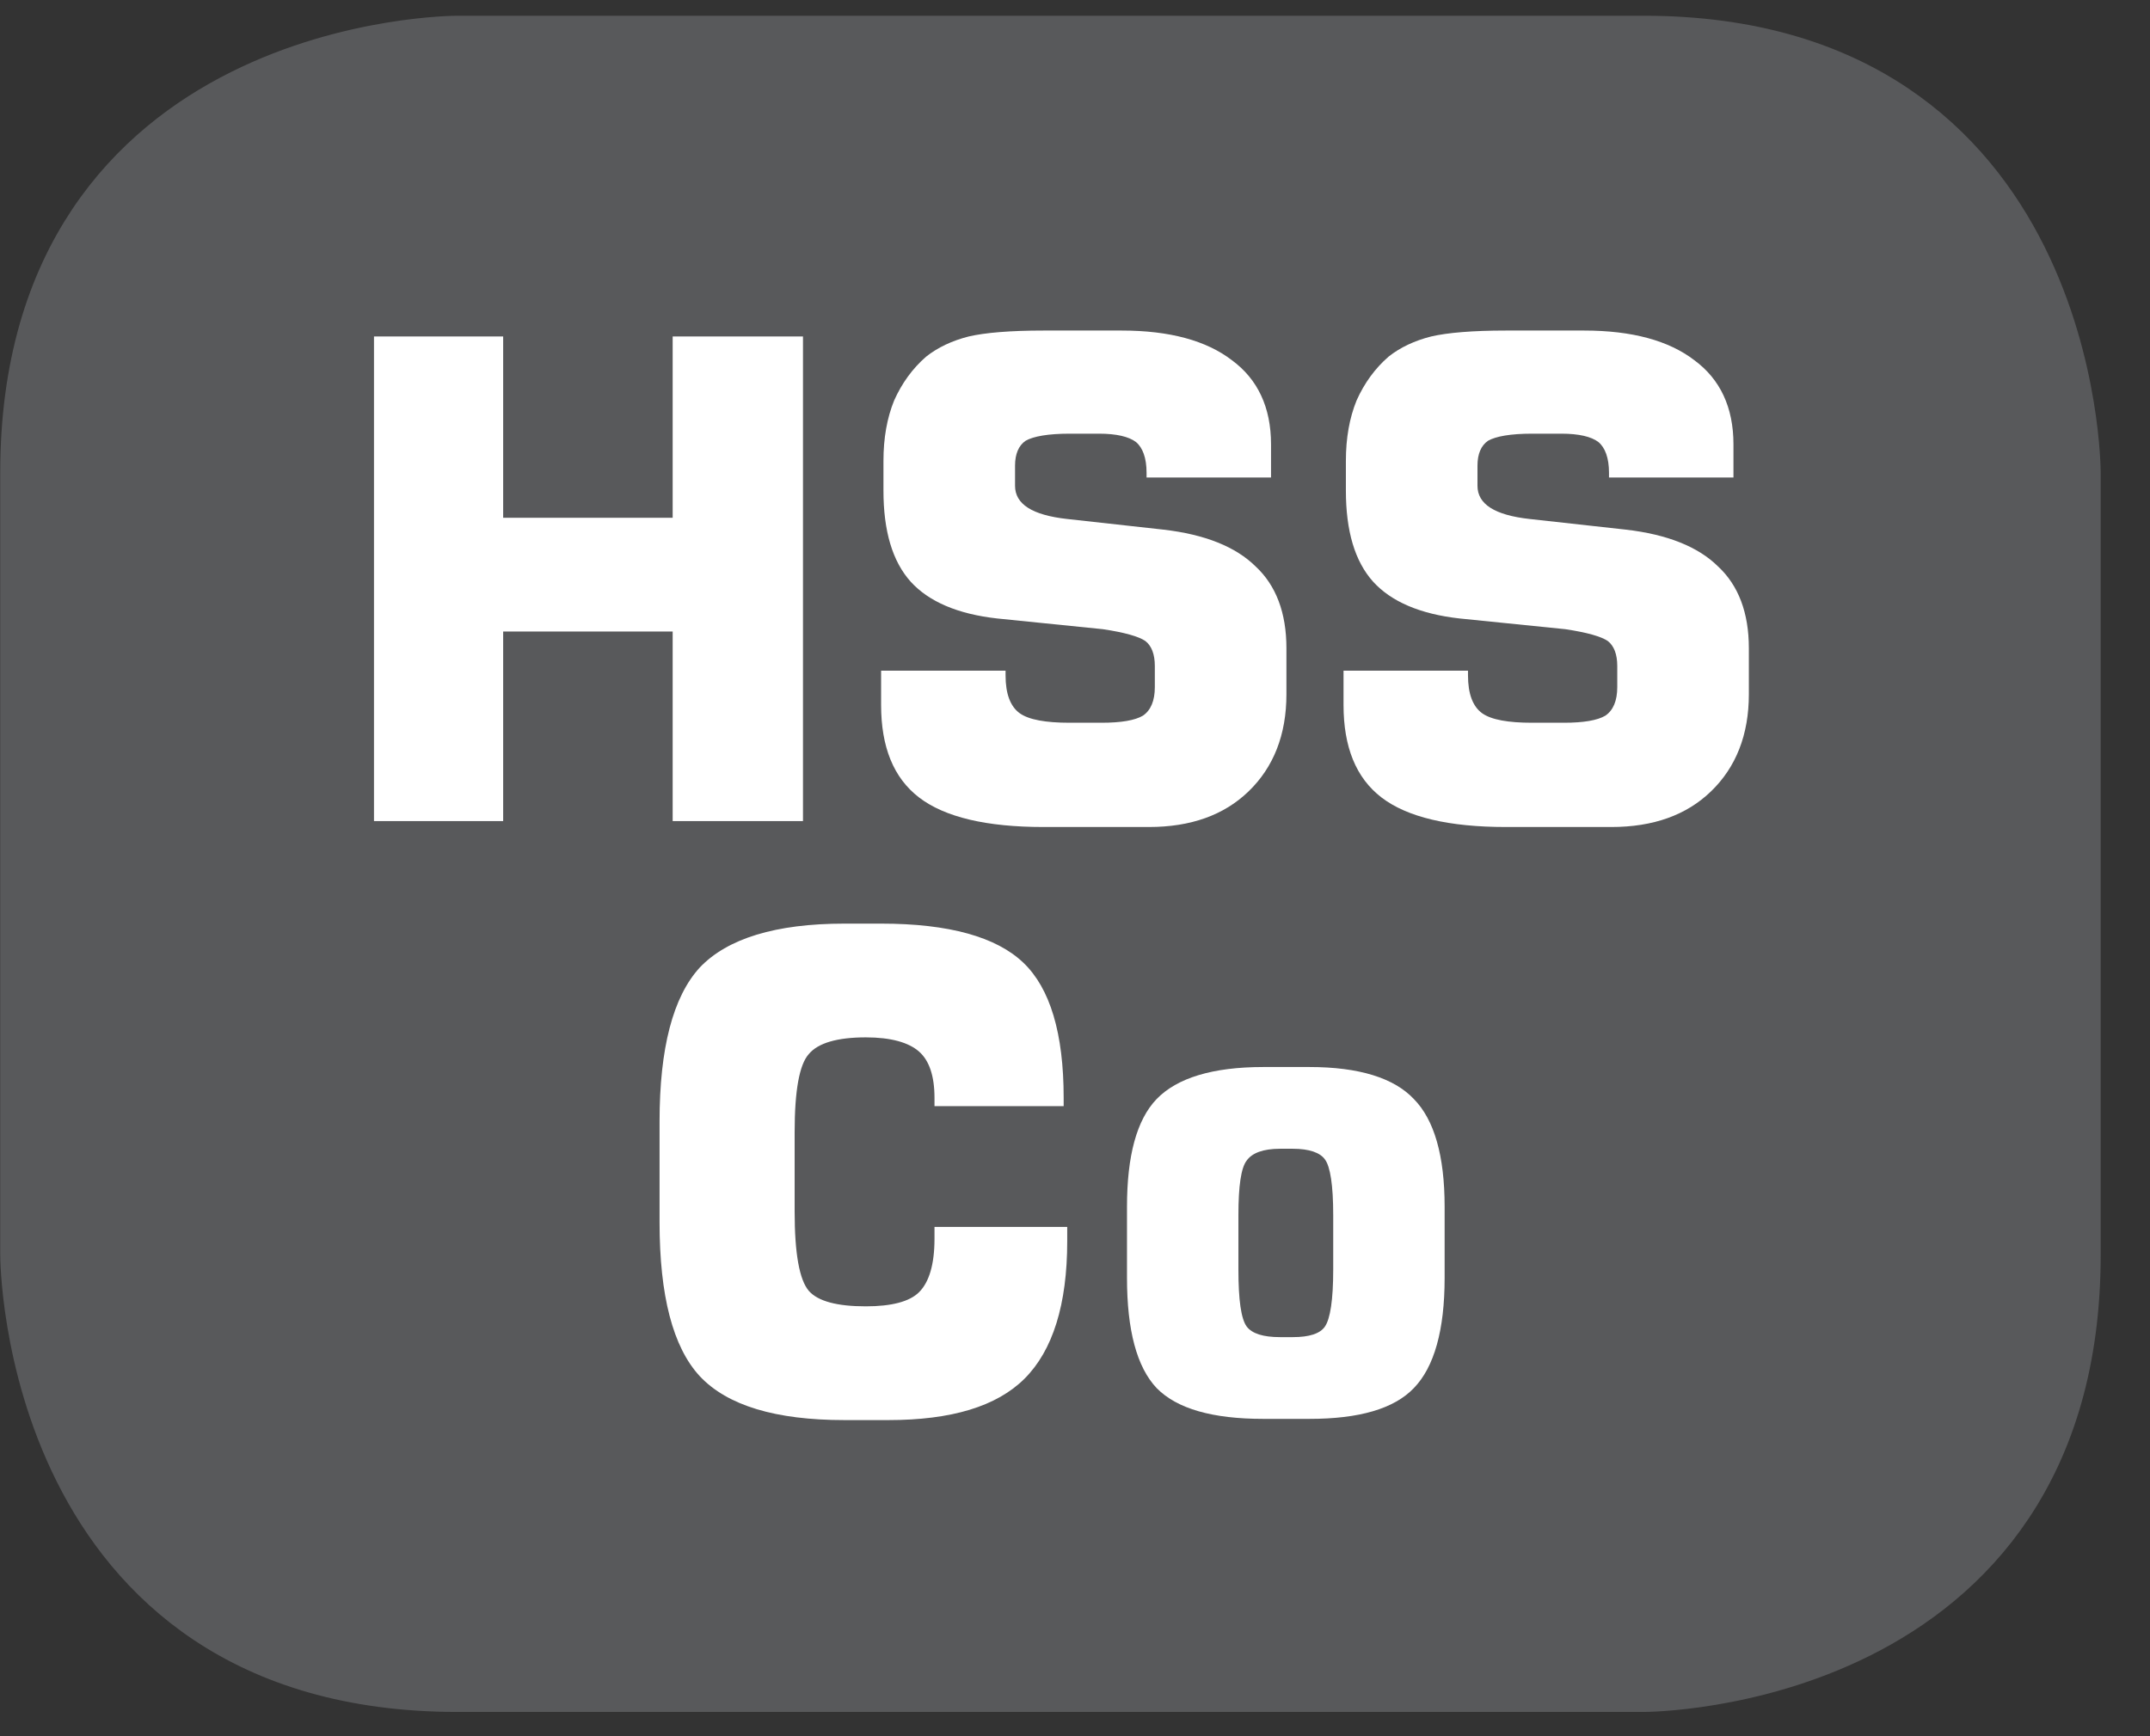
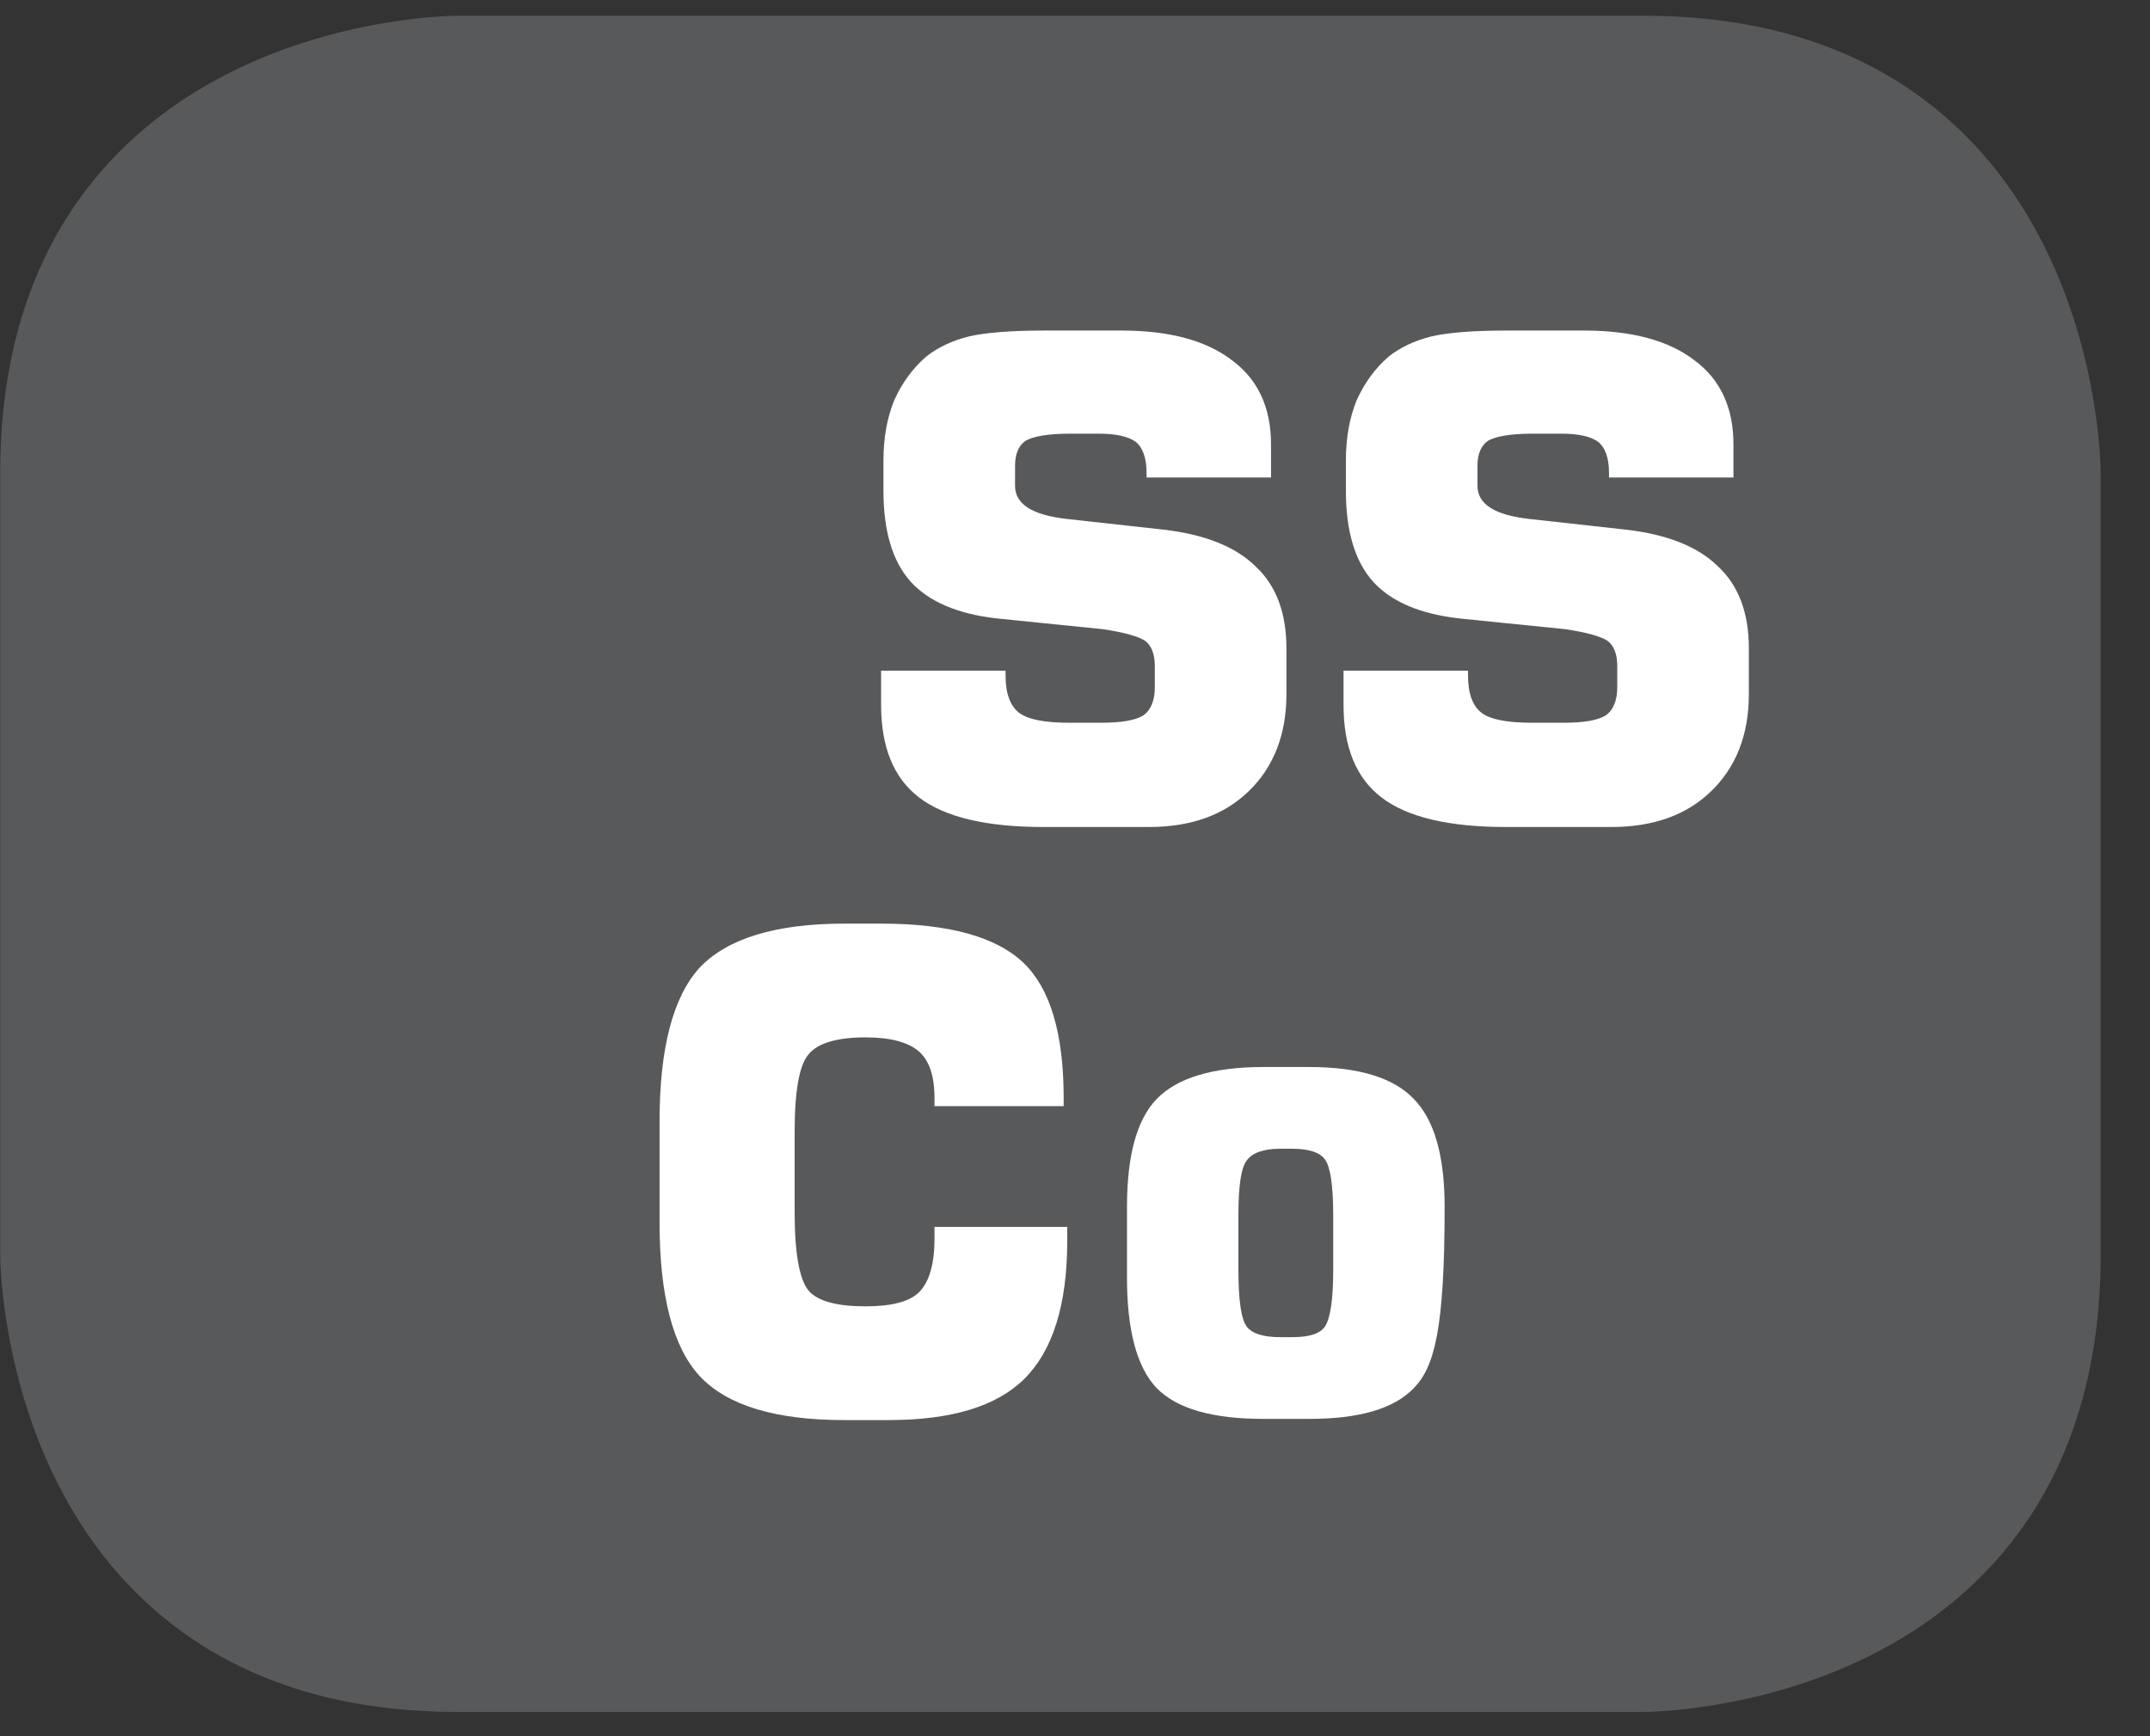
<svg xmlns="http://www.w3.org/2000/svg" xmlns:xlink="http://www.w3.org/1999/xlink" width="28.347pt" height="22.895pt" viewBox="0 0 28.347 22.895" version="1.2">
  <rect x="0" y="0" width="28.347" height="22.895" fill="#333333" stroke="none" />
  <defs>
    <g>
      <symbol overflow="visible" id="glyph0-0">
        <path style="stroke:none;" d="M 0.438 1.562 L 0.438 -6.203 L 4.844 -6.203 L 4.844 1.562 Z M 0.938 1.062 L 4.344 1.062 L 4.344 -5.703 L 0.938 -5.703 Z M 0.938 1.062 " />
      </symbol>
      <symbol overflow="visible" id="glyph0-1">
-         <path style="stroke:none;" d="M 0.656 0 L 0.656 -6.391 L 2.359 -6.391 L 2.359 -4 L 4.594 -4 L 4.594 -6.391 L 6.312 -6.391 L 6.312 0 L 4.594 0 L 4.594 -2.5 L 2.359 -2.5 L 2.359 0 Z M 0.656 0 " />
-       </symbol>
+         </symbol>
      <symbol overflow="visible" id="glyph0-2">
        <path style="stroke:none;" d="M 0.375 -1.984 L 2.016 -1.984 L 2.016 -1.922 C 2.016 -1.68 2.078 -1.512 2.203 -1.422 C 2.324 -1.336 2.547 -1.297 2.859 -1.297 L 3.281 -1.297 C 3.539 -1.297 3.723 -1.328 3.828 -1.391 C 3.93 -1.461 3.984 -1.586 3.984 -1.766 L 3.984 -2.047 C 3.984 -2.199 3.941 -2.312 3.859 -2.375 C 3.773 -2.434 3.586 -2.488 3.297 -2.531 L 1.906 -2.672 C 1.383 -2.73 1.004 -2.895 0.766 -3.156 C 0.523 -3.426 0.406 -3.828 0.406 -4.359 L 0.406 -4.75 C 0.406 -5.051 0.453 -5.316 0.547 -5.547 C 0.648 -5.773 0.789 -5.969 0.969 -6.125 C 1.121 -6.246 1.312 -6.336 1.531 -6.391 C 1.746 -6.441 2.078 -6.469 2.516 -6.469 L 3.547 -6.469 C 4.18 -6.469 4.664 -6.336 5 -6.078 C 5.34 -5.828 5.516 -5.457 5.516 -4.969 L 5.516 -4.531 L 3.875 -4.531 L 3.875 -4.594 C 3.875 -4.789 3.824 -4.926 3.734 -5 C 3.641 -5.07 3.477 -5.109 3.25 -5.109 L 2.859 -5.109 C 2.578 -5.109 2.383 -5.074 2.281 -5.016 C 2.188 -4.953 2.141 -4.84 2.141 -4.688 L 2.141 -4.422 C 2.141 -4.18 2.367 -4.035 2.828 -3.984 L 4.094 -3.844 C 4.645 -3.781 5.051 -3.617 5.312 -3.359 C 5.582 -3.109 5.719 -2.746 5.719 -2.281 L 5.719 -1.672 C 5.719 -1.141 5.551 -0.711 5.219 -0.391 C 4.895 -0.078 4.457 0.078 3.906 0.078 L 2.516 0.078 C 1.766 0.078 1.215 -0.051 0.875 -0.312 C 0.539 -0.57 0.375 -0.977 0.375 -1.531 Z M 0.375 -1.984 " />
      </symbol>
      <symbol overflow="visible" id="glyph0-3">
        <path style="stroke:none;" d="M 5.828 -2.469 L 5.828 -2.281 C 5.828 -1.445 5.637 -0.84 5.266 -0.469 C 4.898 -0.102 4.301 0.078 3.469 0.078 L 2.891 0.078 C 1.984 0.078 1.348 -0.113 0.984 -0.5 C 0.629 -0.883 0.453 -1.562 0.453 -2.531 L 0.453 -3.859 C 0.453 -4.824 0.629 -5.504 0.984 -5.891 C 1.348 -6.273 1.984 -6.469 2.891 -6.469 L 3.375 -6.469 C 4.27 -6.469 4.895 -6.293 5.25 -5.953 C 5.602 -5.617 5.781 -5.023 5.781 -4.172 L 5.781 -4.062 L 4.078 -4.062 L 4.078 -4.172 C 4.078 -4.461 4.008 -4.664 3.875 -4.781 C 3.738 -4.902 3.504 -4.969 3.172 -4.969 C 2.797 -4.969 2.543 -4.895 2.422 -4.75 C 2.297 -4.613 2.234 -4.27 2.234 -3.719 L 2.234 -2.672 C 2.234 -2.117 2.297 -1.77 2.422 -1.625 C 2.543 -1.488 2.797 -1.422 3.172 -1.422 C 3.512 -1.422 3.75 -1.484 3.875 -1.609 C 4.008 -1.742 4.078 -1.977 4.078 -2.312 L 4.078 -2.469 Z M 5.828 -2.469 " />
      </symbol>
      <symbol overflow="visible" id="glyph0-4">
-         <path style="stroke:none;" d="M 1.875 -2.625 L 1.875 -1.906 C 1.875 -1.508 1.91 -1.258 1.984 -1.156 C 2.055 -1.062 2.203 -1.016 2.422 -1.016 L 2.594 -1.016 C 2.809 -1.016 2.953 -1.062 3.016 -1.156 C 3.086 -1.258 3.125 -1.508 3.125 -1.906 L 3.125 -2.625 C 3.125 -3.02 3.086 -3.266 3.016 -3.359 C 2.953 -3.449 2.809 -3.5 2.594 -3.5 L 2.422 -3.5 C 2.203 -3.5 2.055 -3.445 1.984 -3.344 C 1.91 -3.25 1.875 -3.008 1.875 -2.625 Z M 0.406 -2.734 C 0.406 -3.41 0.535 -3.883 0.797 -4.156 C 1.066 -4.434 1.535 -4.578 2.203 -4.578 L 2.812 -4.578 C 3.465 -4.578 3.926 -4.434 4.188 -4.156 C 4.457 -3.883 4.594 -3.41 4.594 -2.734 L 4.594 -1.797 C 4.594 -1.109 4.457 -0.621 4.188 -0.344 C 3.926 -0.07 3.465 0.062 2.812 0.062 L 2.203 0.062 C 1.535 0.062 1.066 -0.07 0.797 -0.344 C 0.535 -0.621 0.406 -1.109 0.406 -1.797 Z M 0.406 -2.734 " />
+         <path style="stroke:none;" d="M 1.875 -2.625 L 1.875 -1.906 C 1.875 -1.508 1.91 -1.258 1.984 -1.156 C 2.055 -1.062 2.203 -1.016 2.422 -1.016 L 2.594 -1.016 C 2.809 -1.016 2.953 -1.062 3.016 -1.156 C 3.086 -1.258 3.125 -1.508 3.125 -1.906 L 3.125 -2.625 C 3.125 -3.02 3.086 -3.266 3.016 -3.359 C 2.953 -3.449 2.809 -3.5 2.594 -3.5 L 2.422 -3.5 C 2.203 -3.5 2.055 -3.445 1.984 -3.344 C 1.91 -3.25 1.875 -3.008 1.875 -2.625 Z M 0.406 -2.734 C 0.406 -3.41 0.535 -3.883 0.797 -4.156 C 1.066 -4.434 1.535 -4.578 2.203 -4.578 L 2.812 -4.578 C 3.465 -4.578 3.926 -4.434 4.188 -4.156 C 4.457 -3.883 4.594 -3.41 4.594 -2.734 C 4.594 -1.109 4.457 -0.621 4.188 -0.344 C 3.926 -0.07 3.465 0.062 2.812 0.062 L 2.203 0.062 C 1.535 0.062 1.066 -0.07 0.797 -0.344 C 0.535 -0.621 0.406 -1.109 0.406 -1.797 Z M 0.406 -2.734 " />
      </symbol>
    </g>
    <clipPath id="clip1">
      <path d="M 0 0.207 L 27.707 0.207 L 27.707 22.586 L 0 22.586 Z M 0 0.207 " />
    </clipPath>
  </defs>
  <g id="surface1">
    <g clip-path="url(#clip1)" clip-rule="nonzero">
      <path style="fill-rule:nonzero;fill:rgb(34.509%,34.901%,35.686%);fill-opacity:1;stroke-width:1;stroke-linecap:butt;stroke-linejoin:miter;stroke:rgb(34.509%,34.901%,35.686%);stroke-opacity:1;stroke-miterlimit:10;" d="M 0.001 0 C 0.001 0 -5.669 0 -5.669 -5.67 L -5.669 -16.224 C -5.669 -16.224 -5.669 -21.895 0.001 -21.895 L 16.01 -21.895 C 16.01 -21.895 21.677 -21.895 21.677 -16.224 L 21.677 -5.67 C 21.677 -5.67 21.677 0 16.01 0 Z M 0.001 0 " transform="matrix(0.977,0,0,-0.977,6.03,0.696)" />
    </g>
    <g style="fill:rgb(100%,100%,100%);fill-opacity:1;">
      <use xlink:href="#glyph0-1" x="4.275" y="10.828" />
      <use xlink:href="#glyph0-2" x="11.242" y="10.828" />
      <use xlink:href="#glyph0-2" x="17.339" y="10.828" />
    </g>
    <g style="fill:rgb(100%,100%,100%);fill-opacity:1;">
      <use xlink:href="#glyph0-3" x="8.243" y="18.649" />
      <use xlink:href="#glyph0-4" x="14.453" y="18.649" />
    </g>
  </g>
</svg>